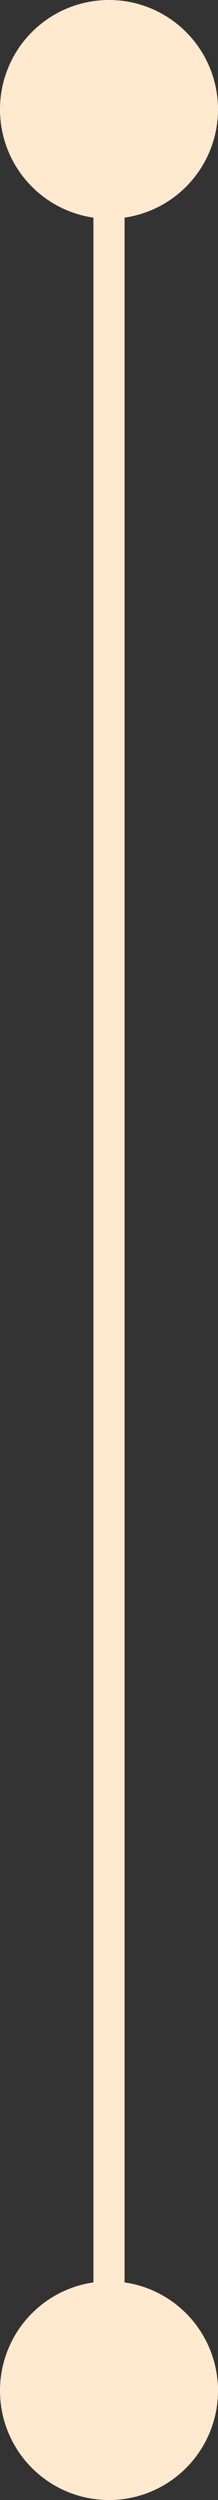
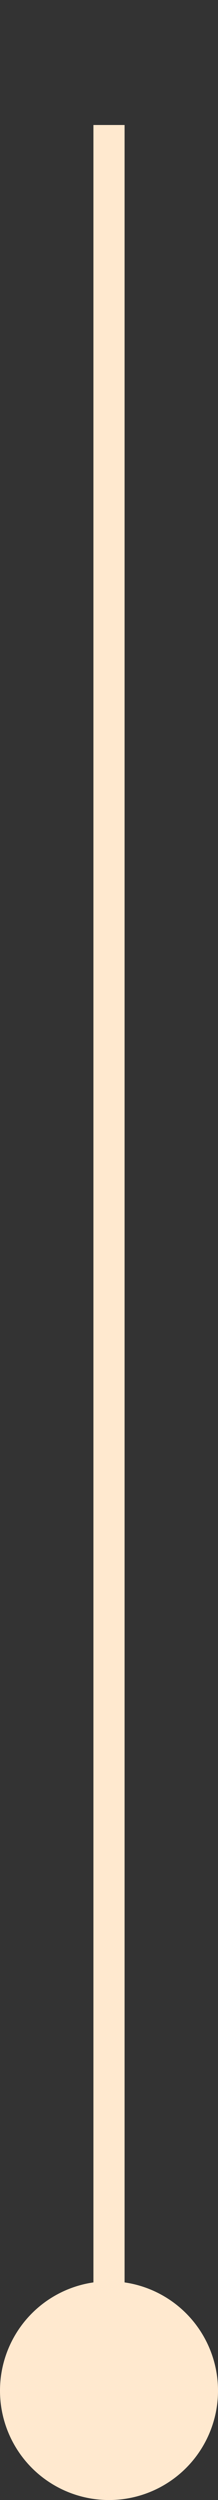
<svg xmlns="http://www.w3.org/2000/svg" width="7" height="80" viewBox="0 0 7 80" fill="none">
  <rect x="0" y="0" width="7" height="80" fill="#333333" stroke="none" />
  <line x1="3.5" y1="4" x2="3.5" y2="75" stroke="#FFE9CF" />
-   <circle cx="3.5" cy="3.5" r="3.5" fill="#FFE9CF" />
  <circle cx="3.5" cy="76.5" r="3.5" fill="#FFE9CF" />
</svg>